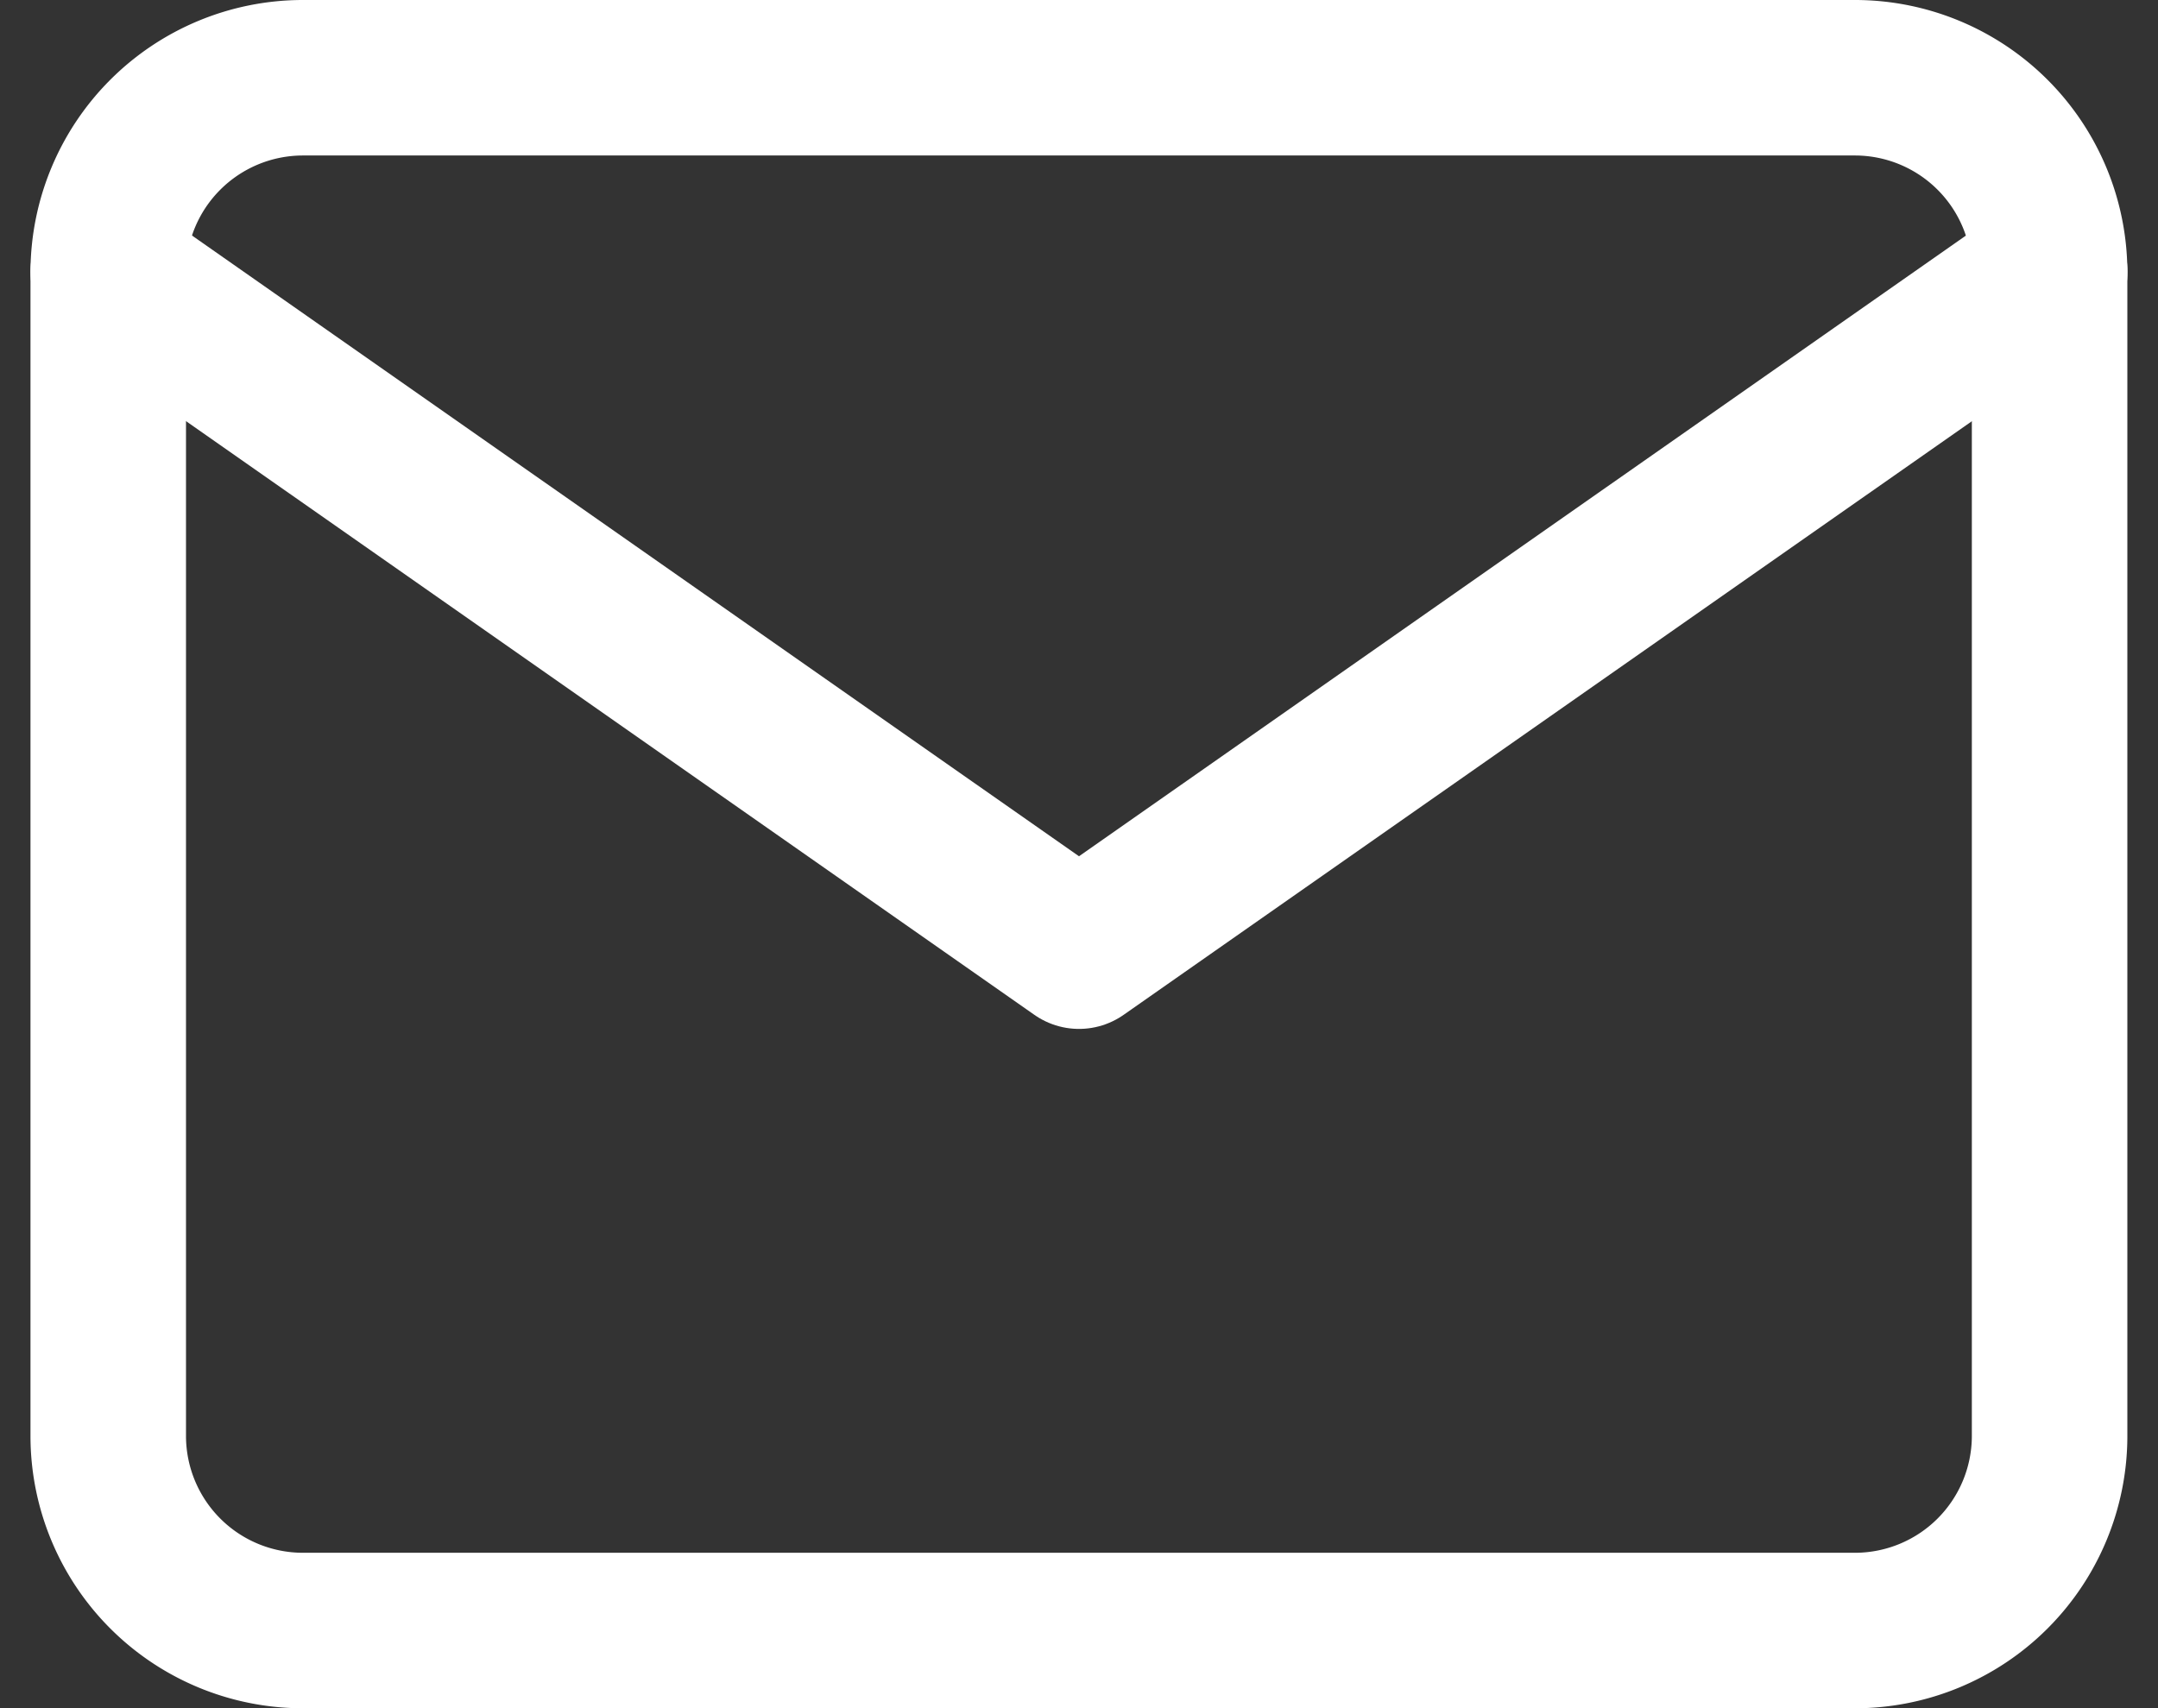
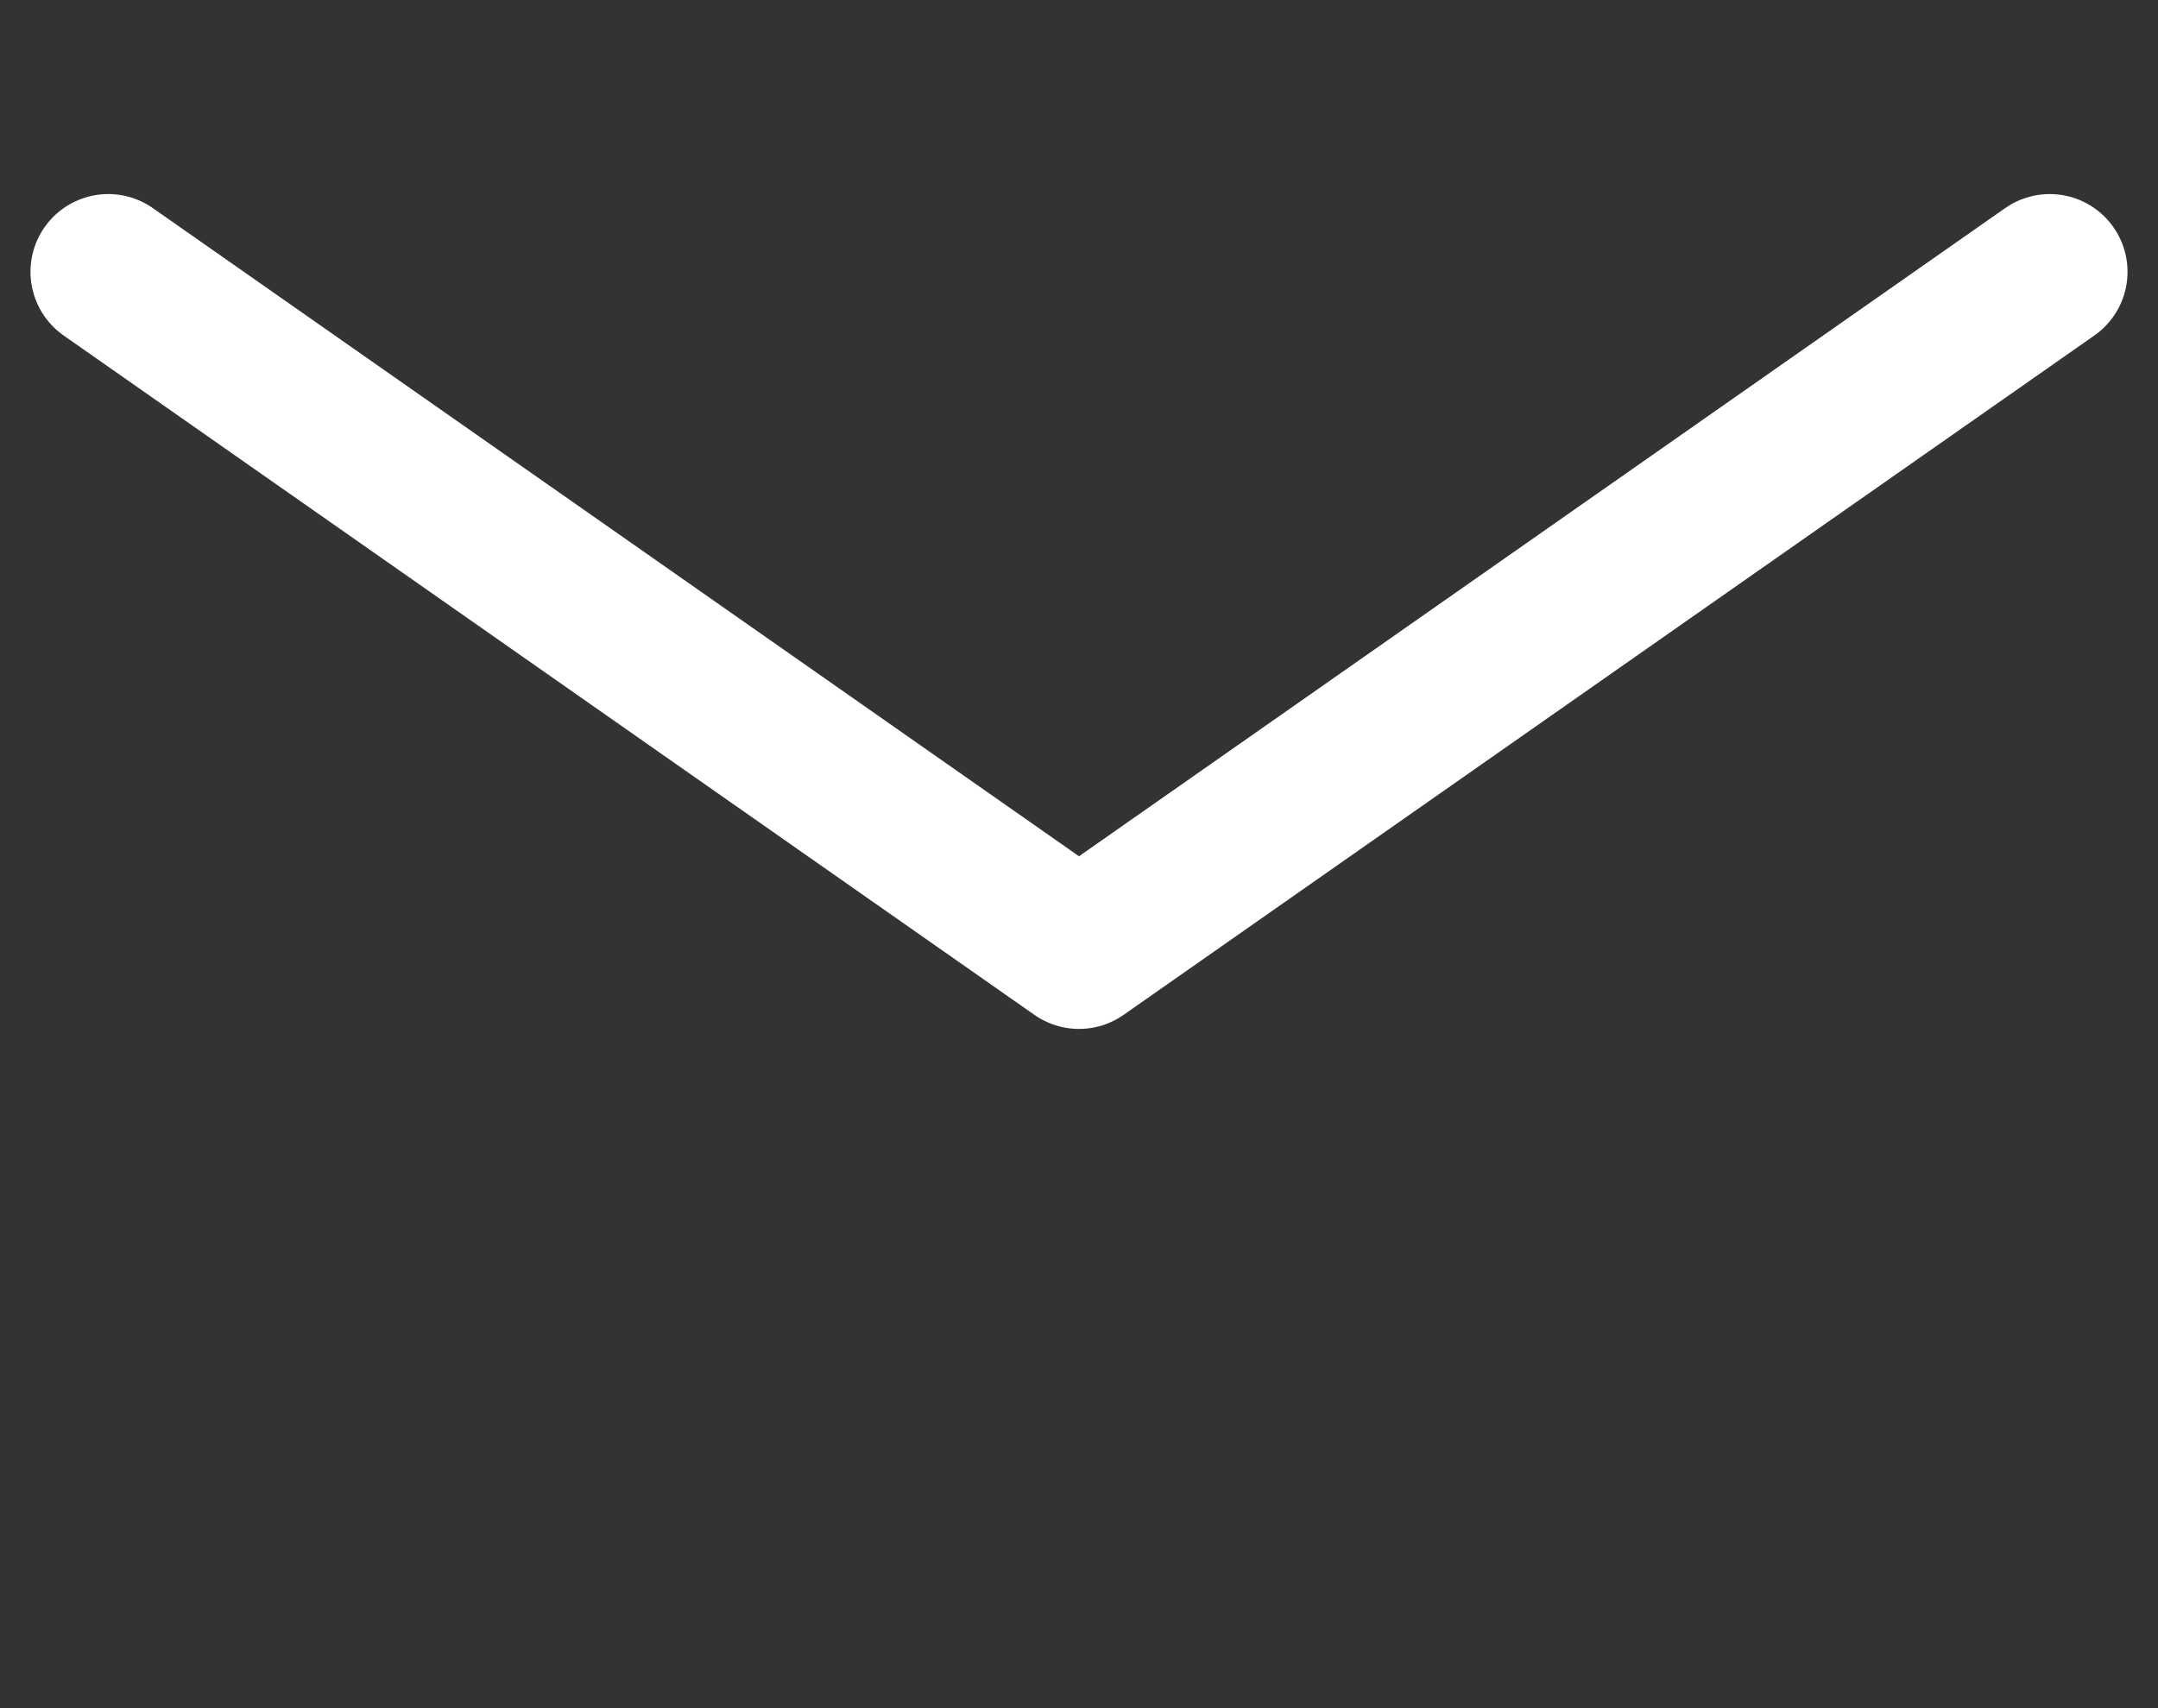
<svg xmlns="http://www.w3.org/2000/svg" width="13.876" height="10.987" viewBox="0 0 13.876 10.987">
  <rect x="0" y="0" width="13.876" height="10.987" fill="#333333" stroke="none" />
  <g id="Icon_feather-mail" data-name="Icon feather-mail" transform="translate(0.696 0.5)">
-     <path id="Path_644" data-name="Path 644" d="M4.248,6h9.987a1.252,1.252,0,0,1,1.248,1.248v7.49a1.252,1.252,0,0,1-1.248,1.248H4.248A1.252,1.252,0,0,1,3,14.738V7.248A1.252,1.252,0,0,1,4.248,6Z" transform="translate(-3 -6)" fill="none" stroke="#fff" stroke-linecap="round" stroke-linejoin="round" stroke-width="1" />
    <path id="Path_645" data-name="Path 645" d="M15.484,9,9.242,13.369,3,9" transform="translate(-3 -7.752)" fill="none" stroke="#fff" stroke-linecap="round" stroke-linejoin="round" stroke-width="1" />
  </g>
</svg>